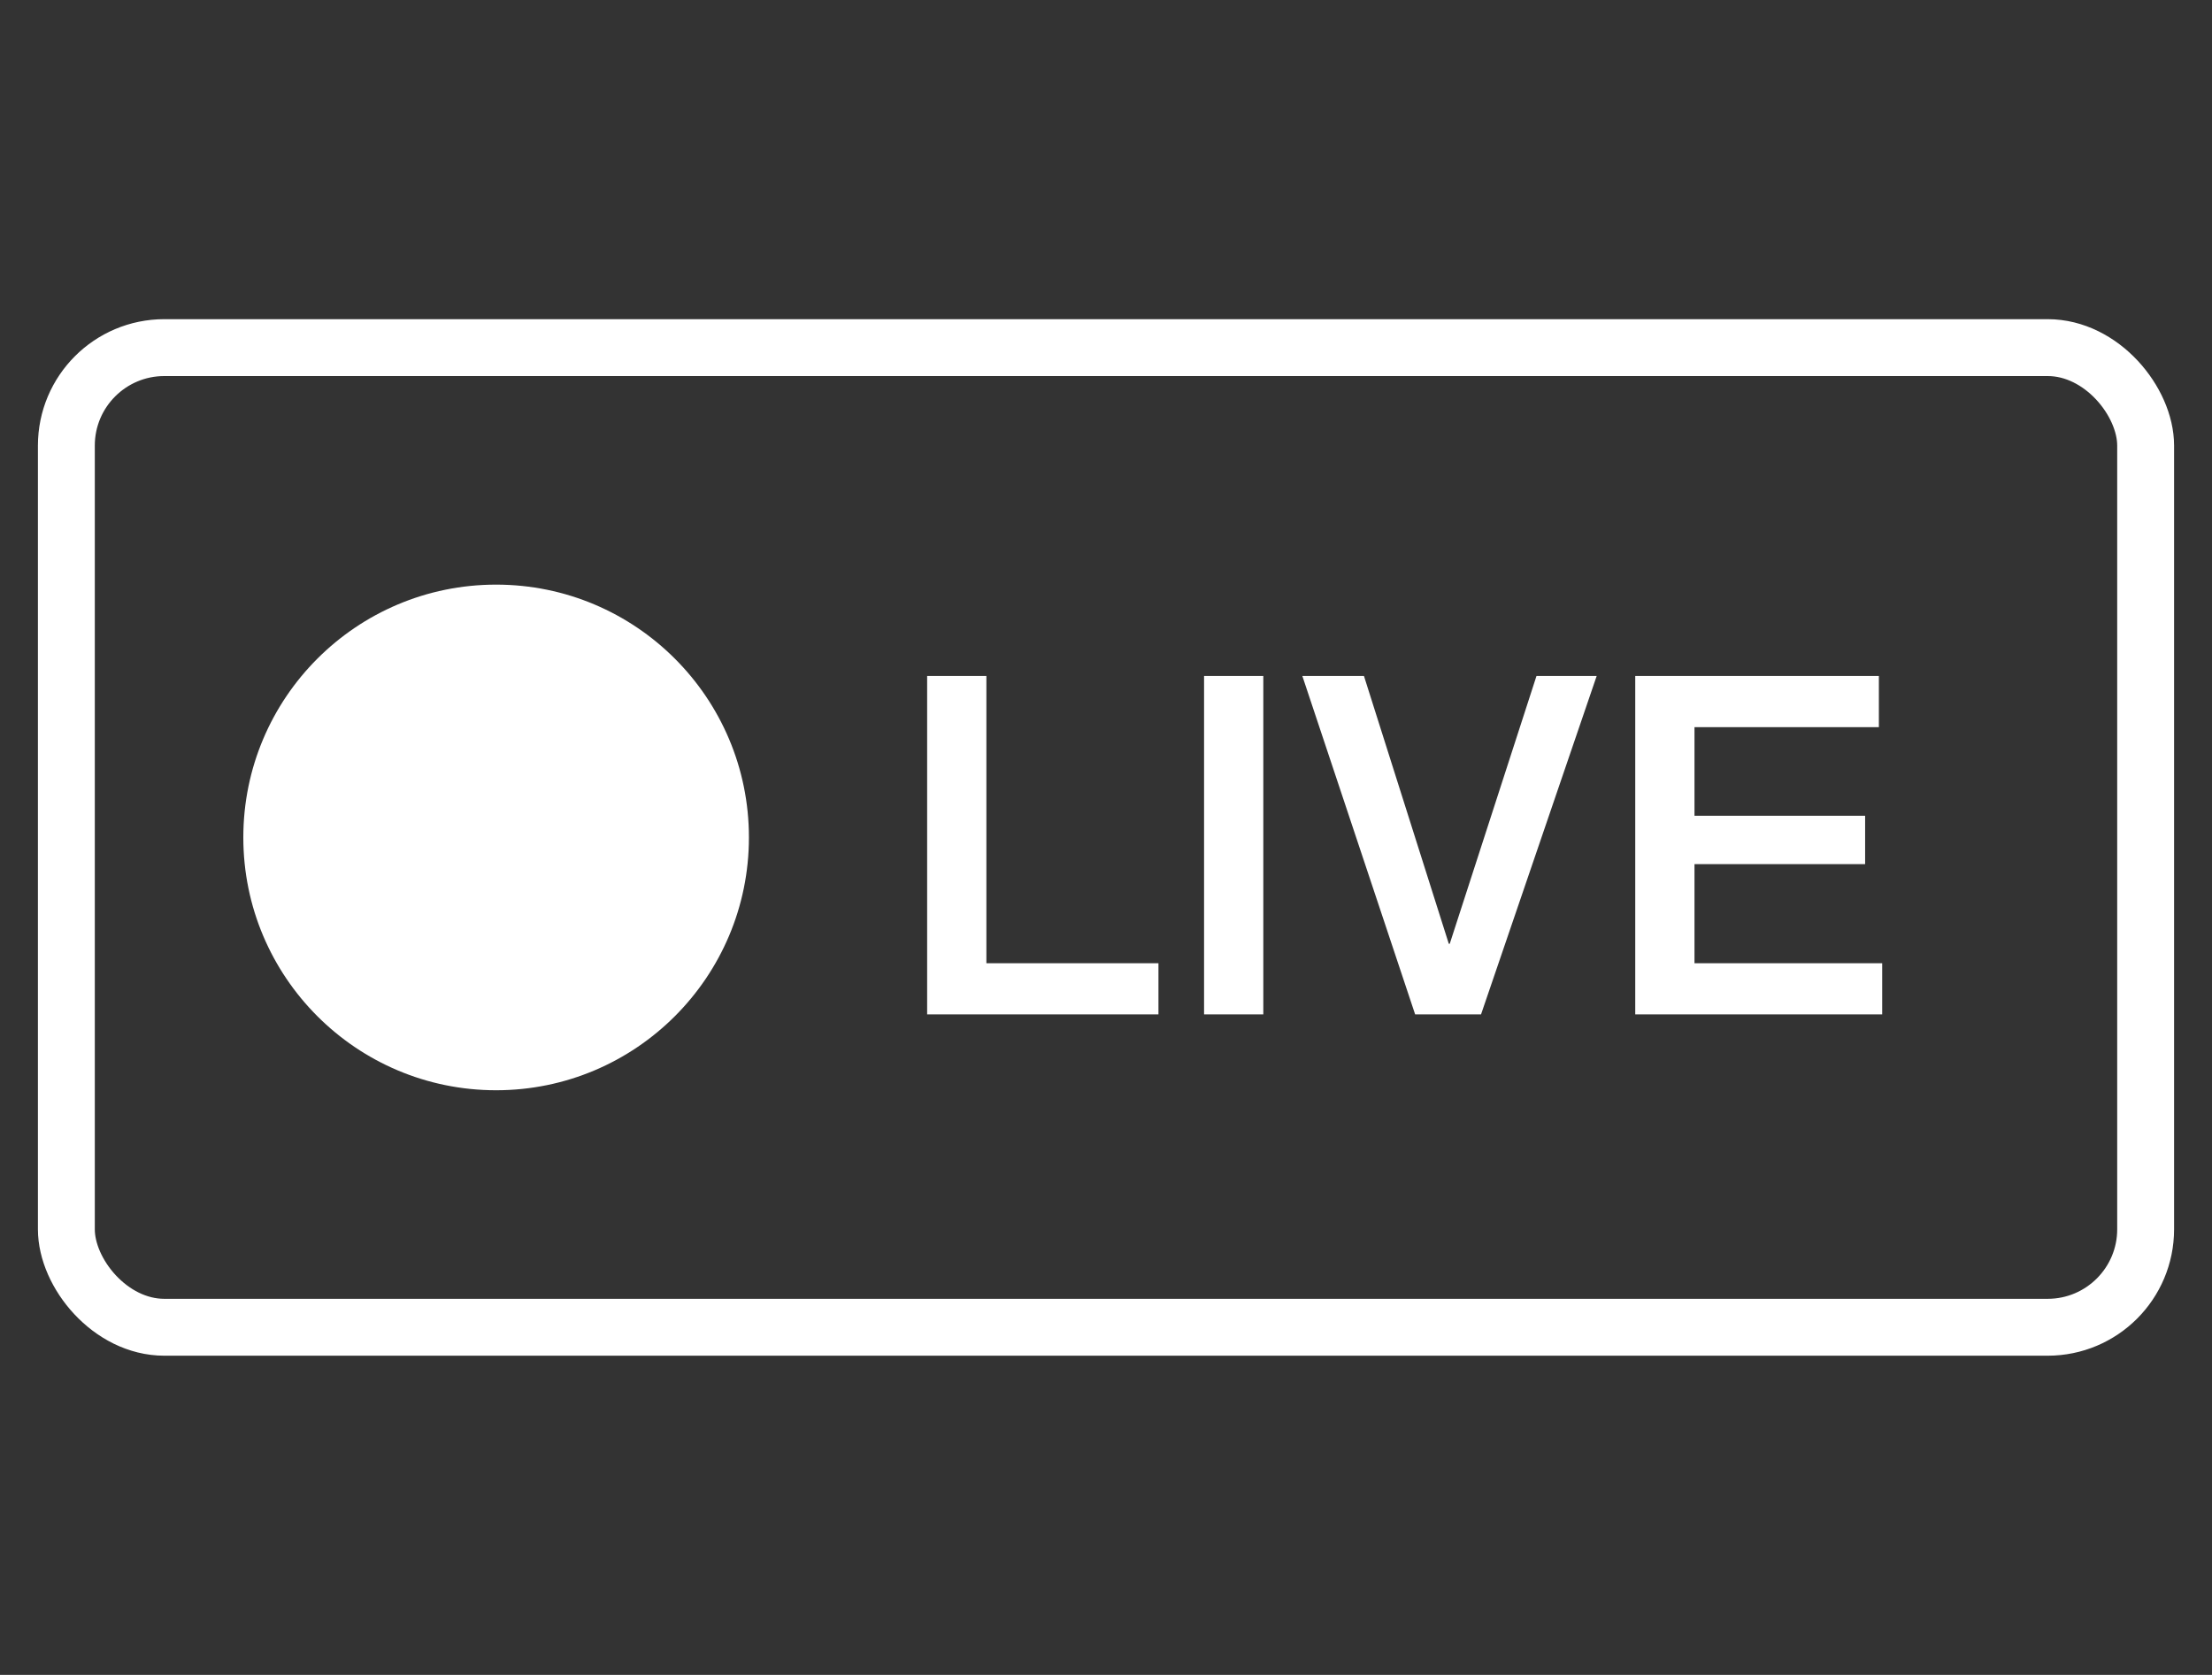
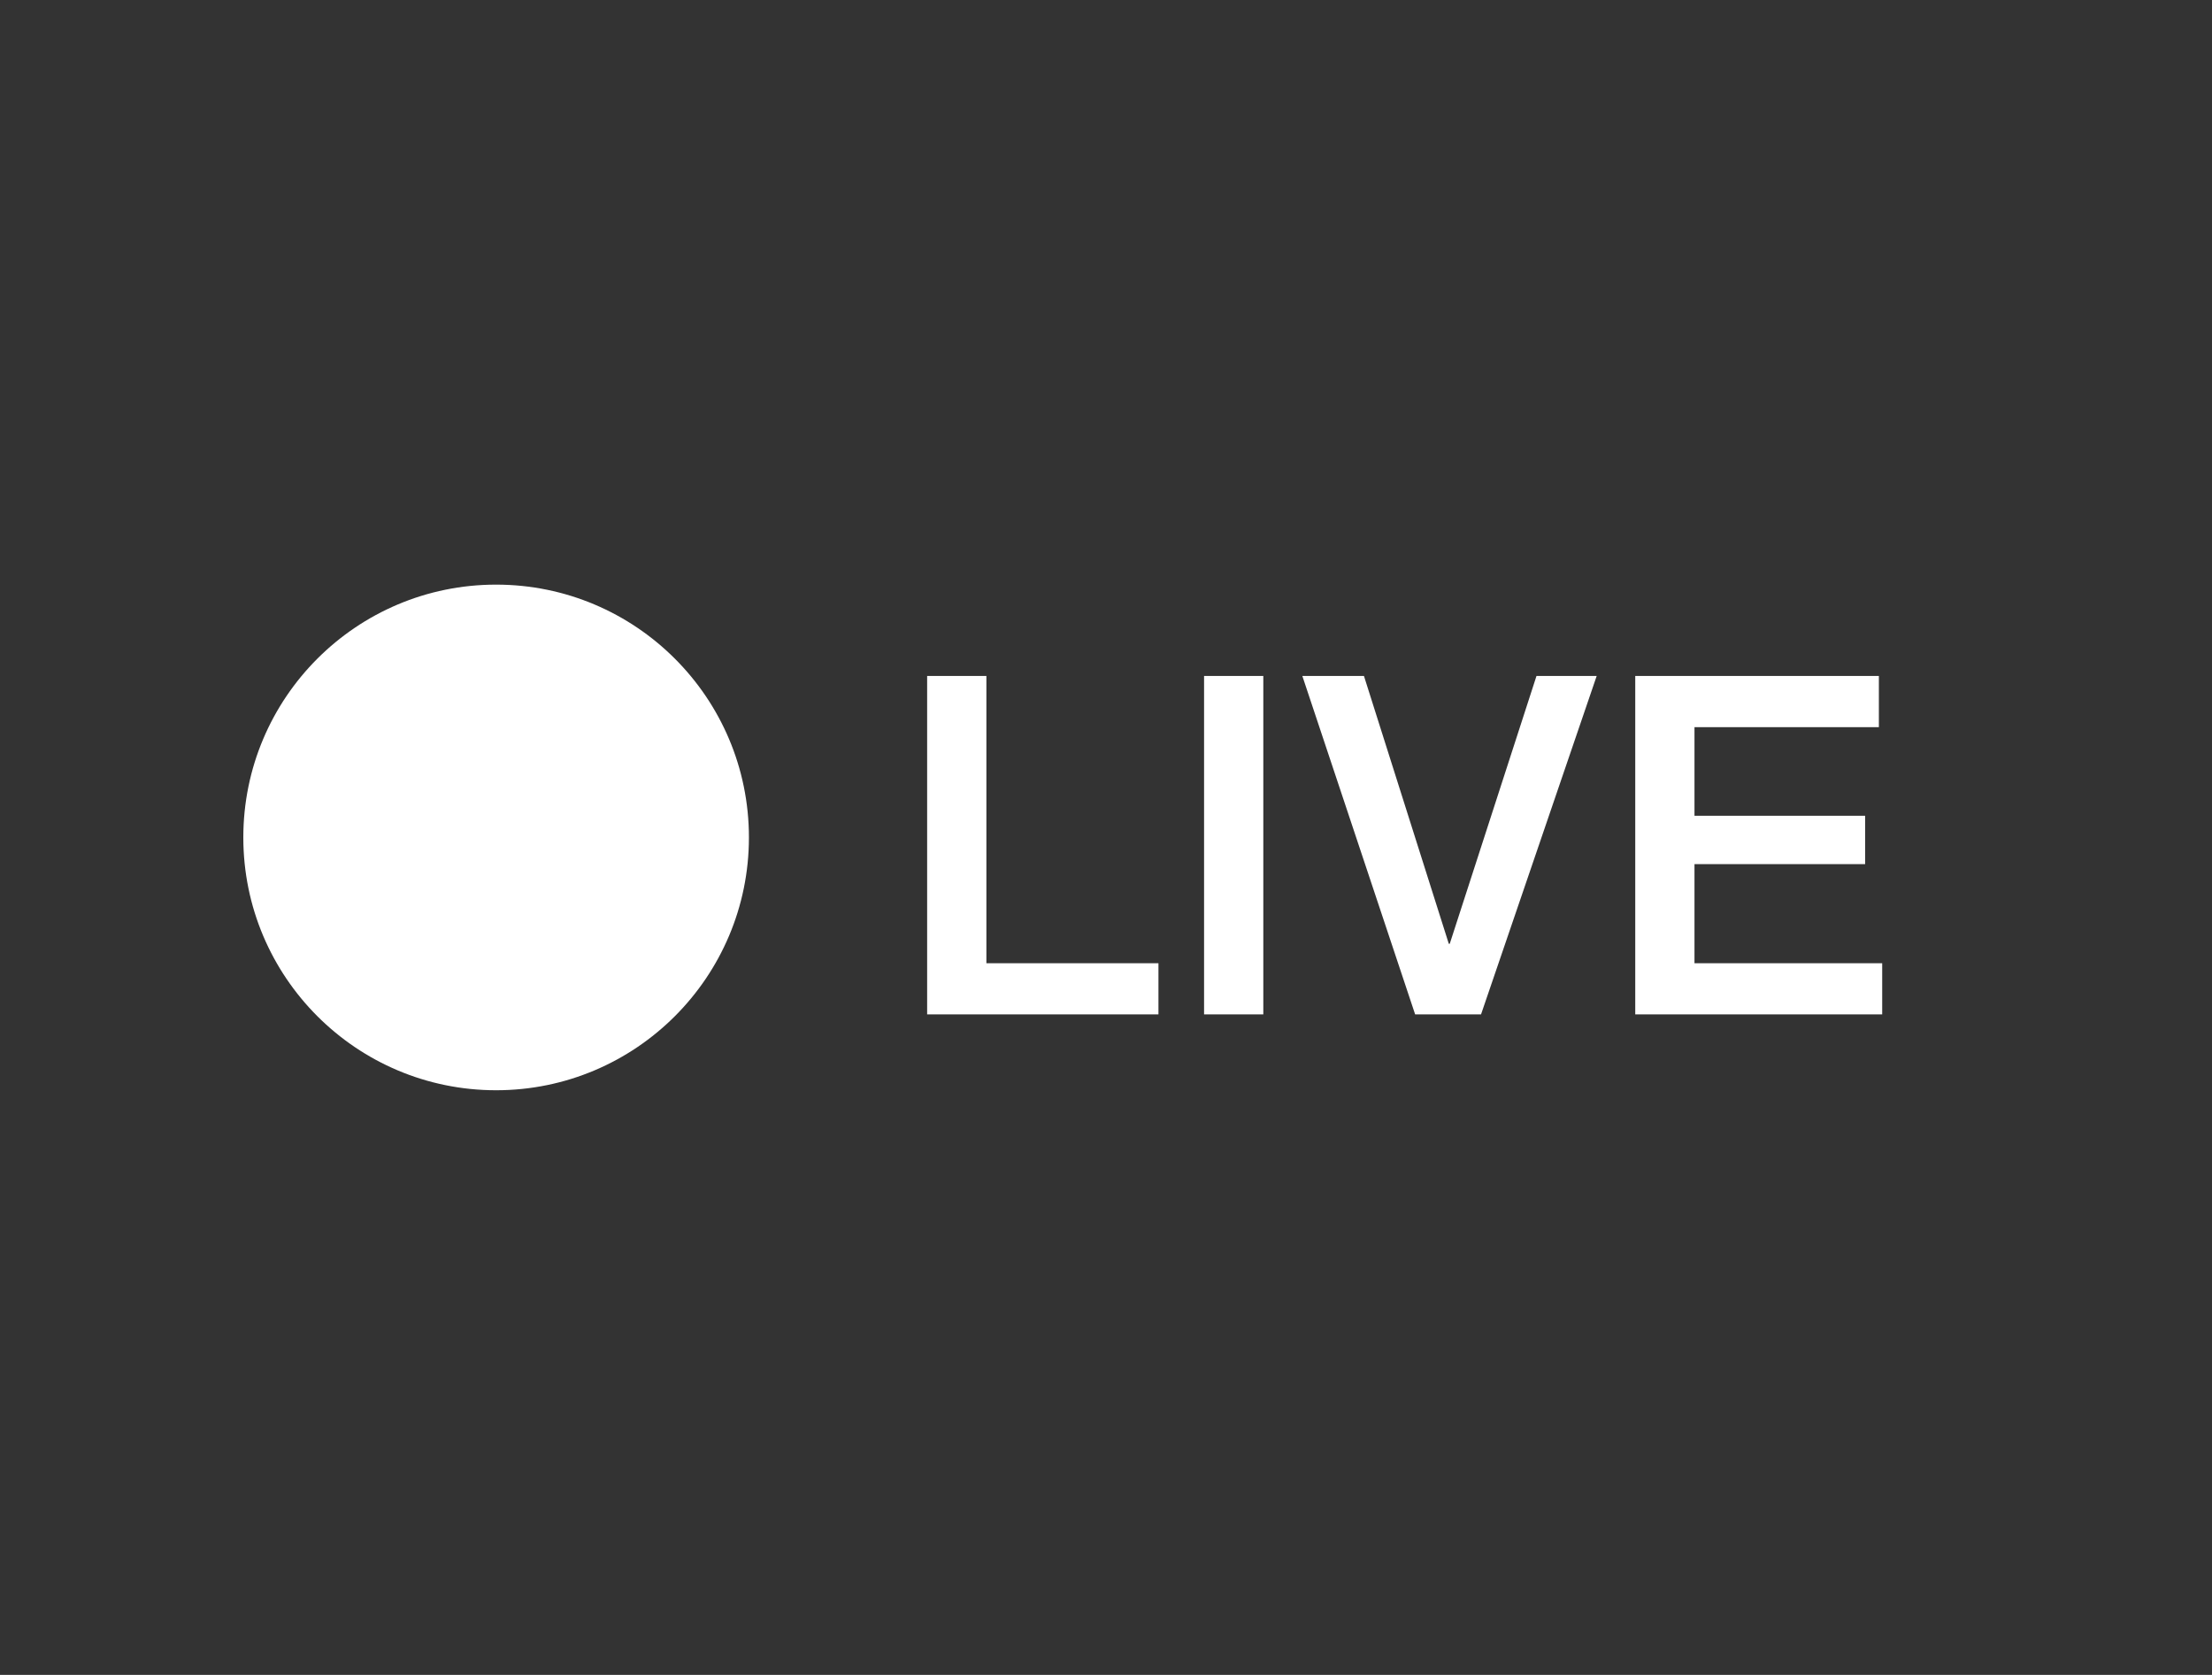
<svg xmlns="http://www.w3.org/2000/svg" width="700" height="530" viewBox="0 0 700 530" fill="none">
  <rect x="0" y="0" width="700" height="530" fill="#333333" stroke="none" />
-   <rect x="21" y="110" width="658" height="310" rx="31" stroke="white" stroke-width="18" />
  <path d="M293.4 213.9H312.15V304.8H366.6V321H293.4V213.9ZM381.033 213.9H399.783V321H381.033V213.9ZM412.131 213.9H431.631L458.481 298.65H458.781L486.231 213.9H505.281L468.681 321H447.831L412.131 213.9ZM517.48 213.9H594.58V230.1H536.23V258.15H590.23V273.45H536.23V304.8H595.63V321H517.48V213.9Z" fill="white" />
  <circle cx="157" cy="265" r="80" fill="white">
    <animate attributeType="XML" attributeName="fill" values="rgba(255,255,255,0);rgba(255,255,255,0);rgba(255,255,255,0);rgba(255,255,255,1);rgba(255,255,255,1);" dur="1.4s" repeatCount="indefinite" />
  </circle>
</svg>